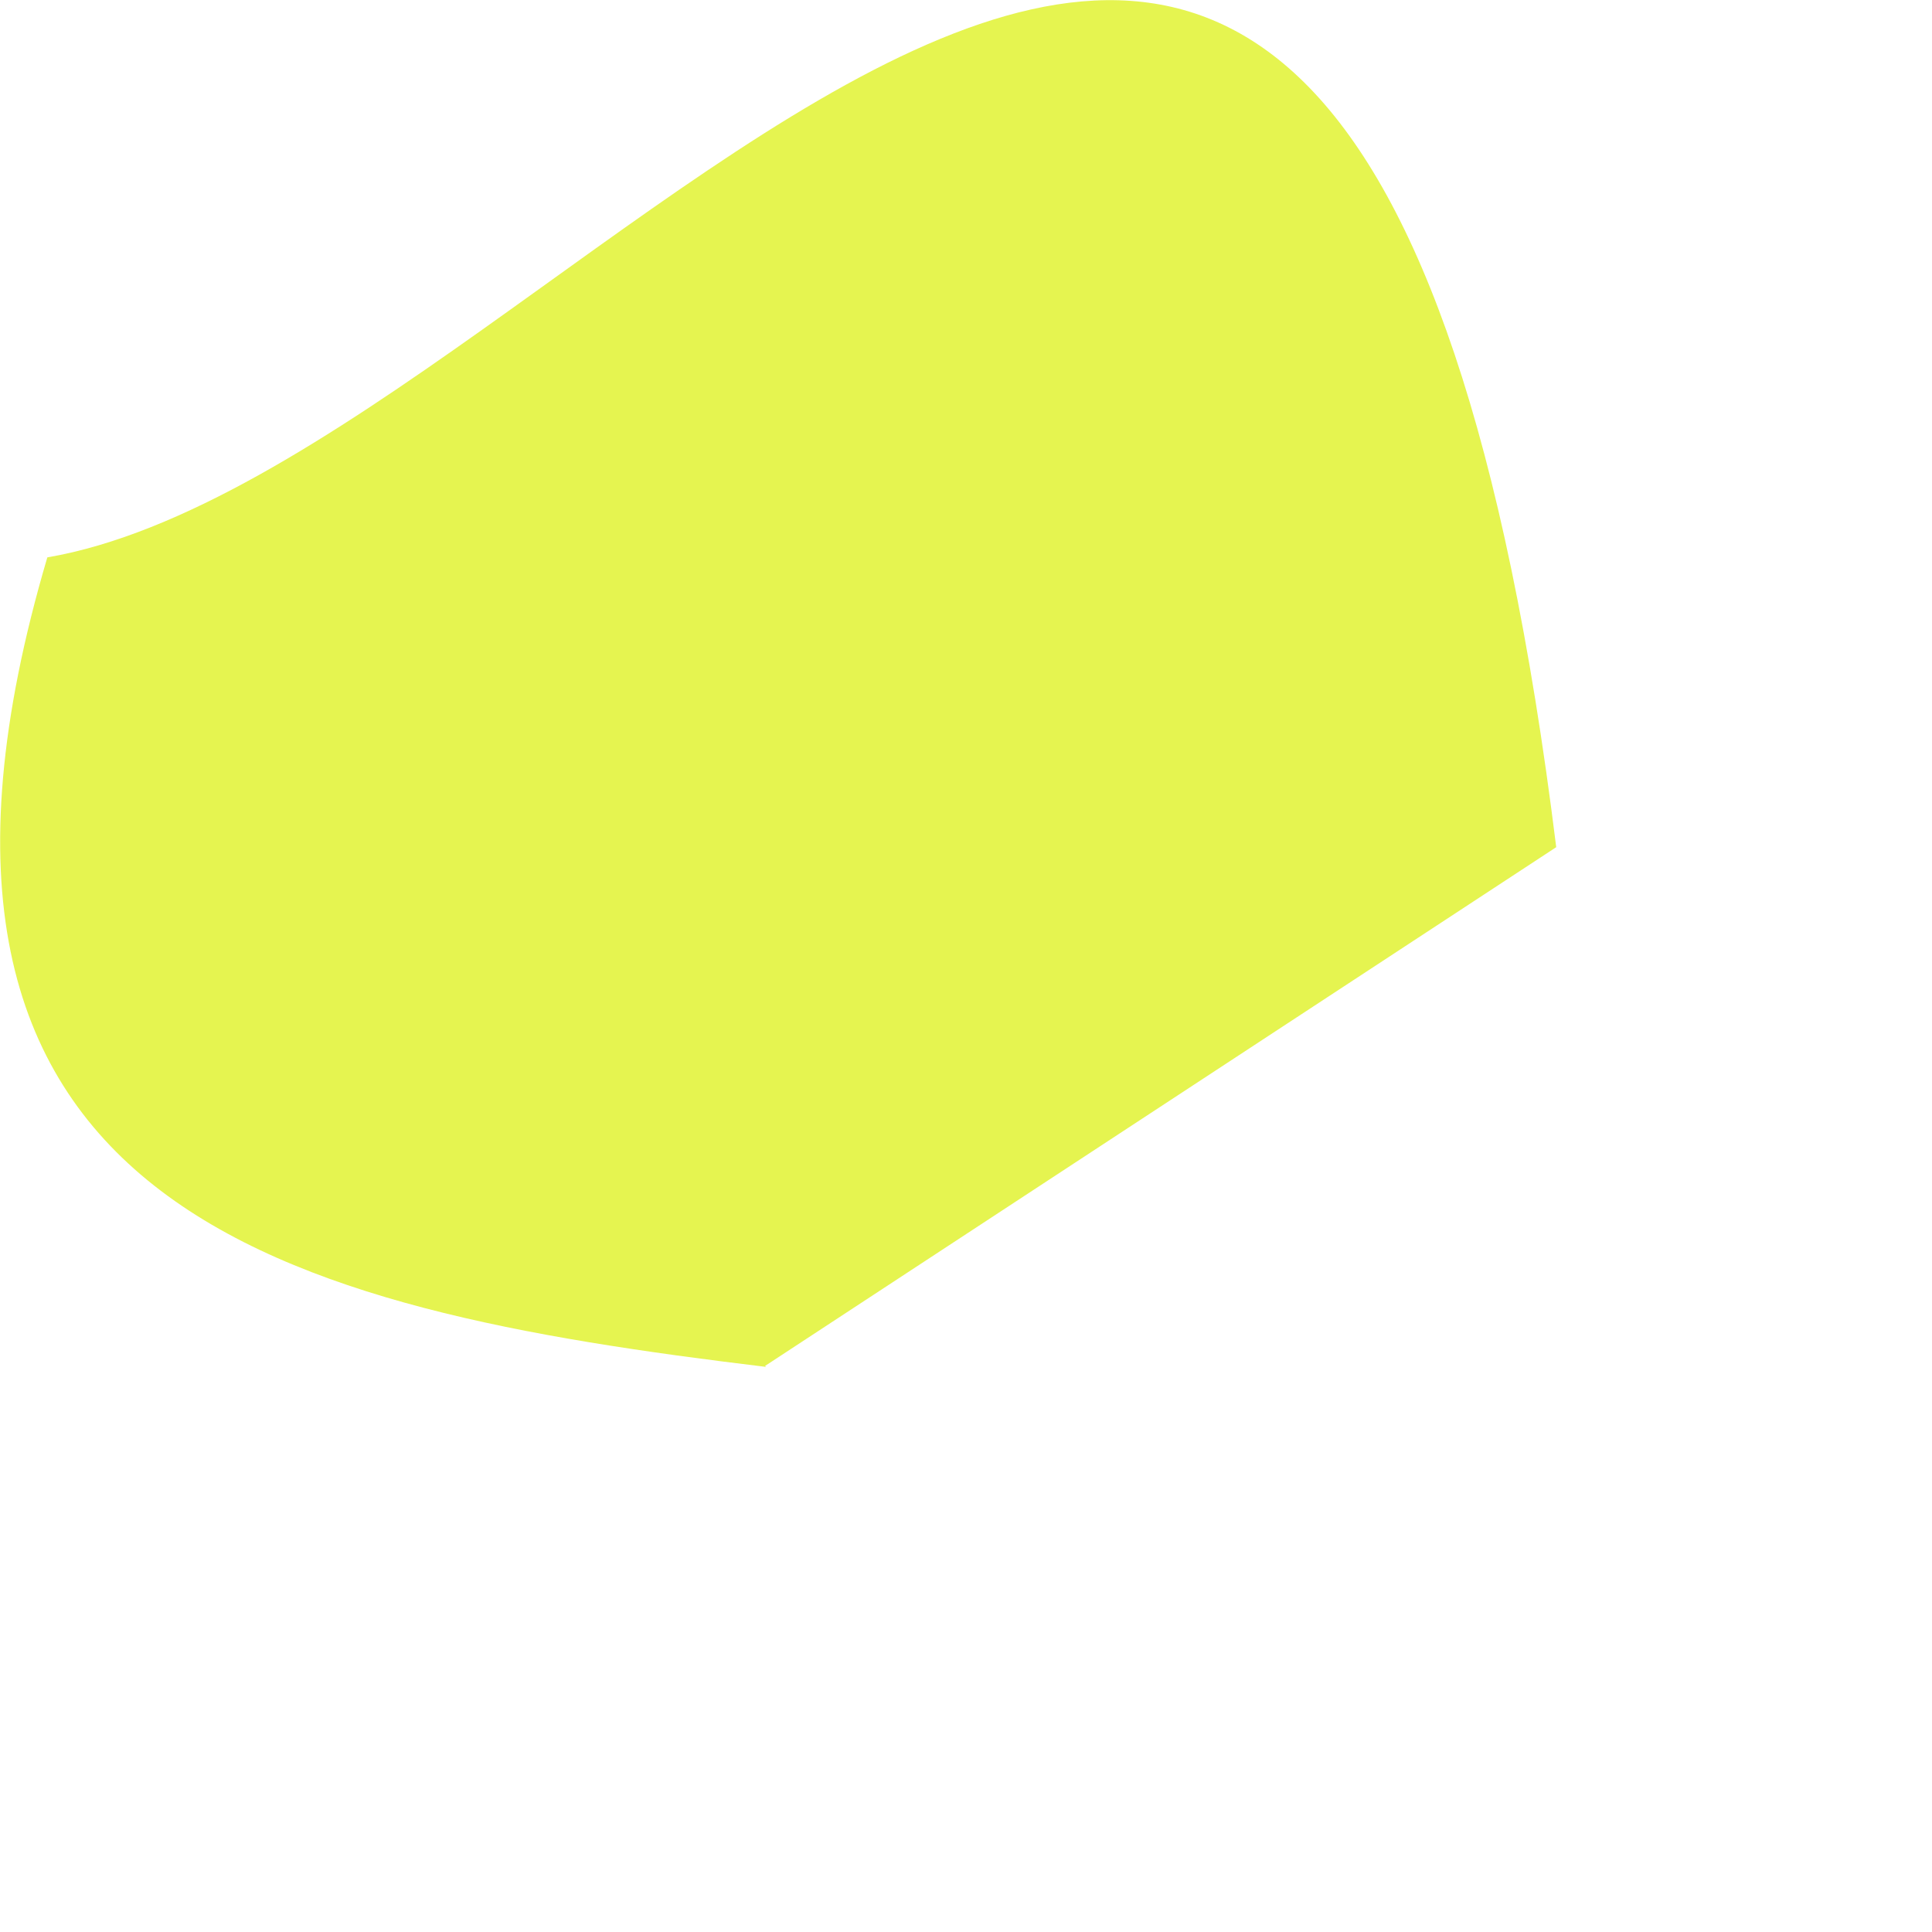
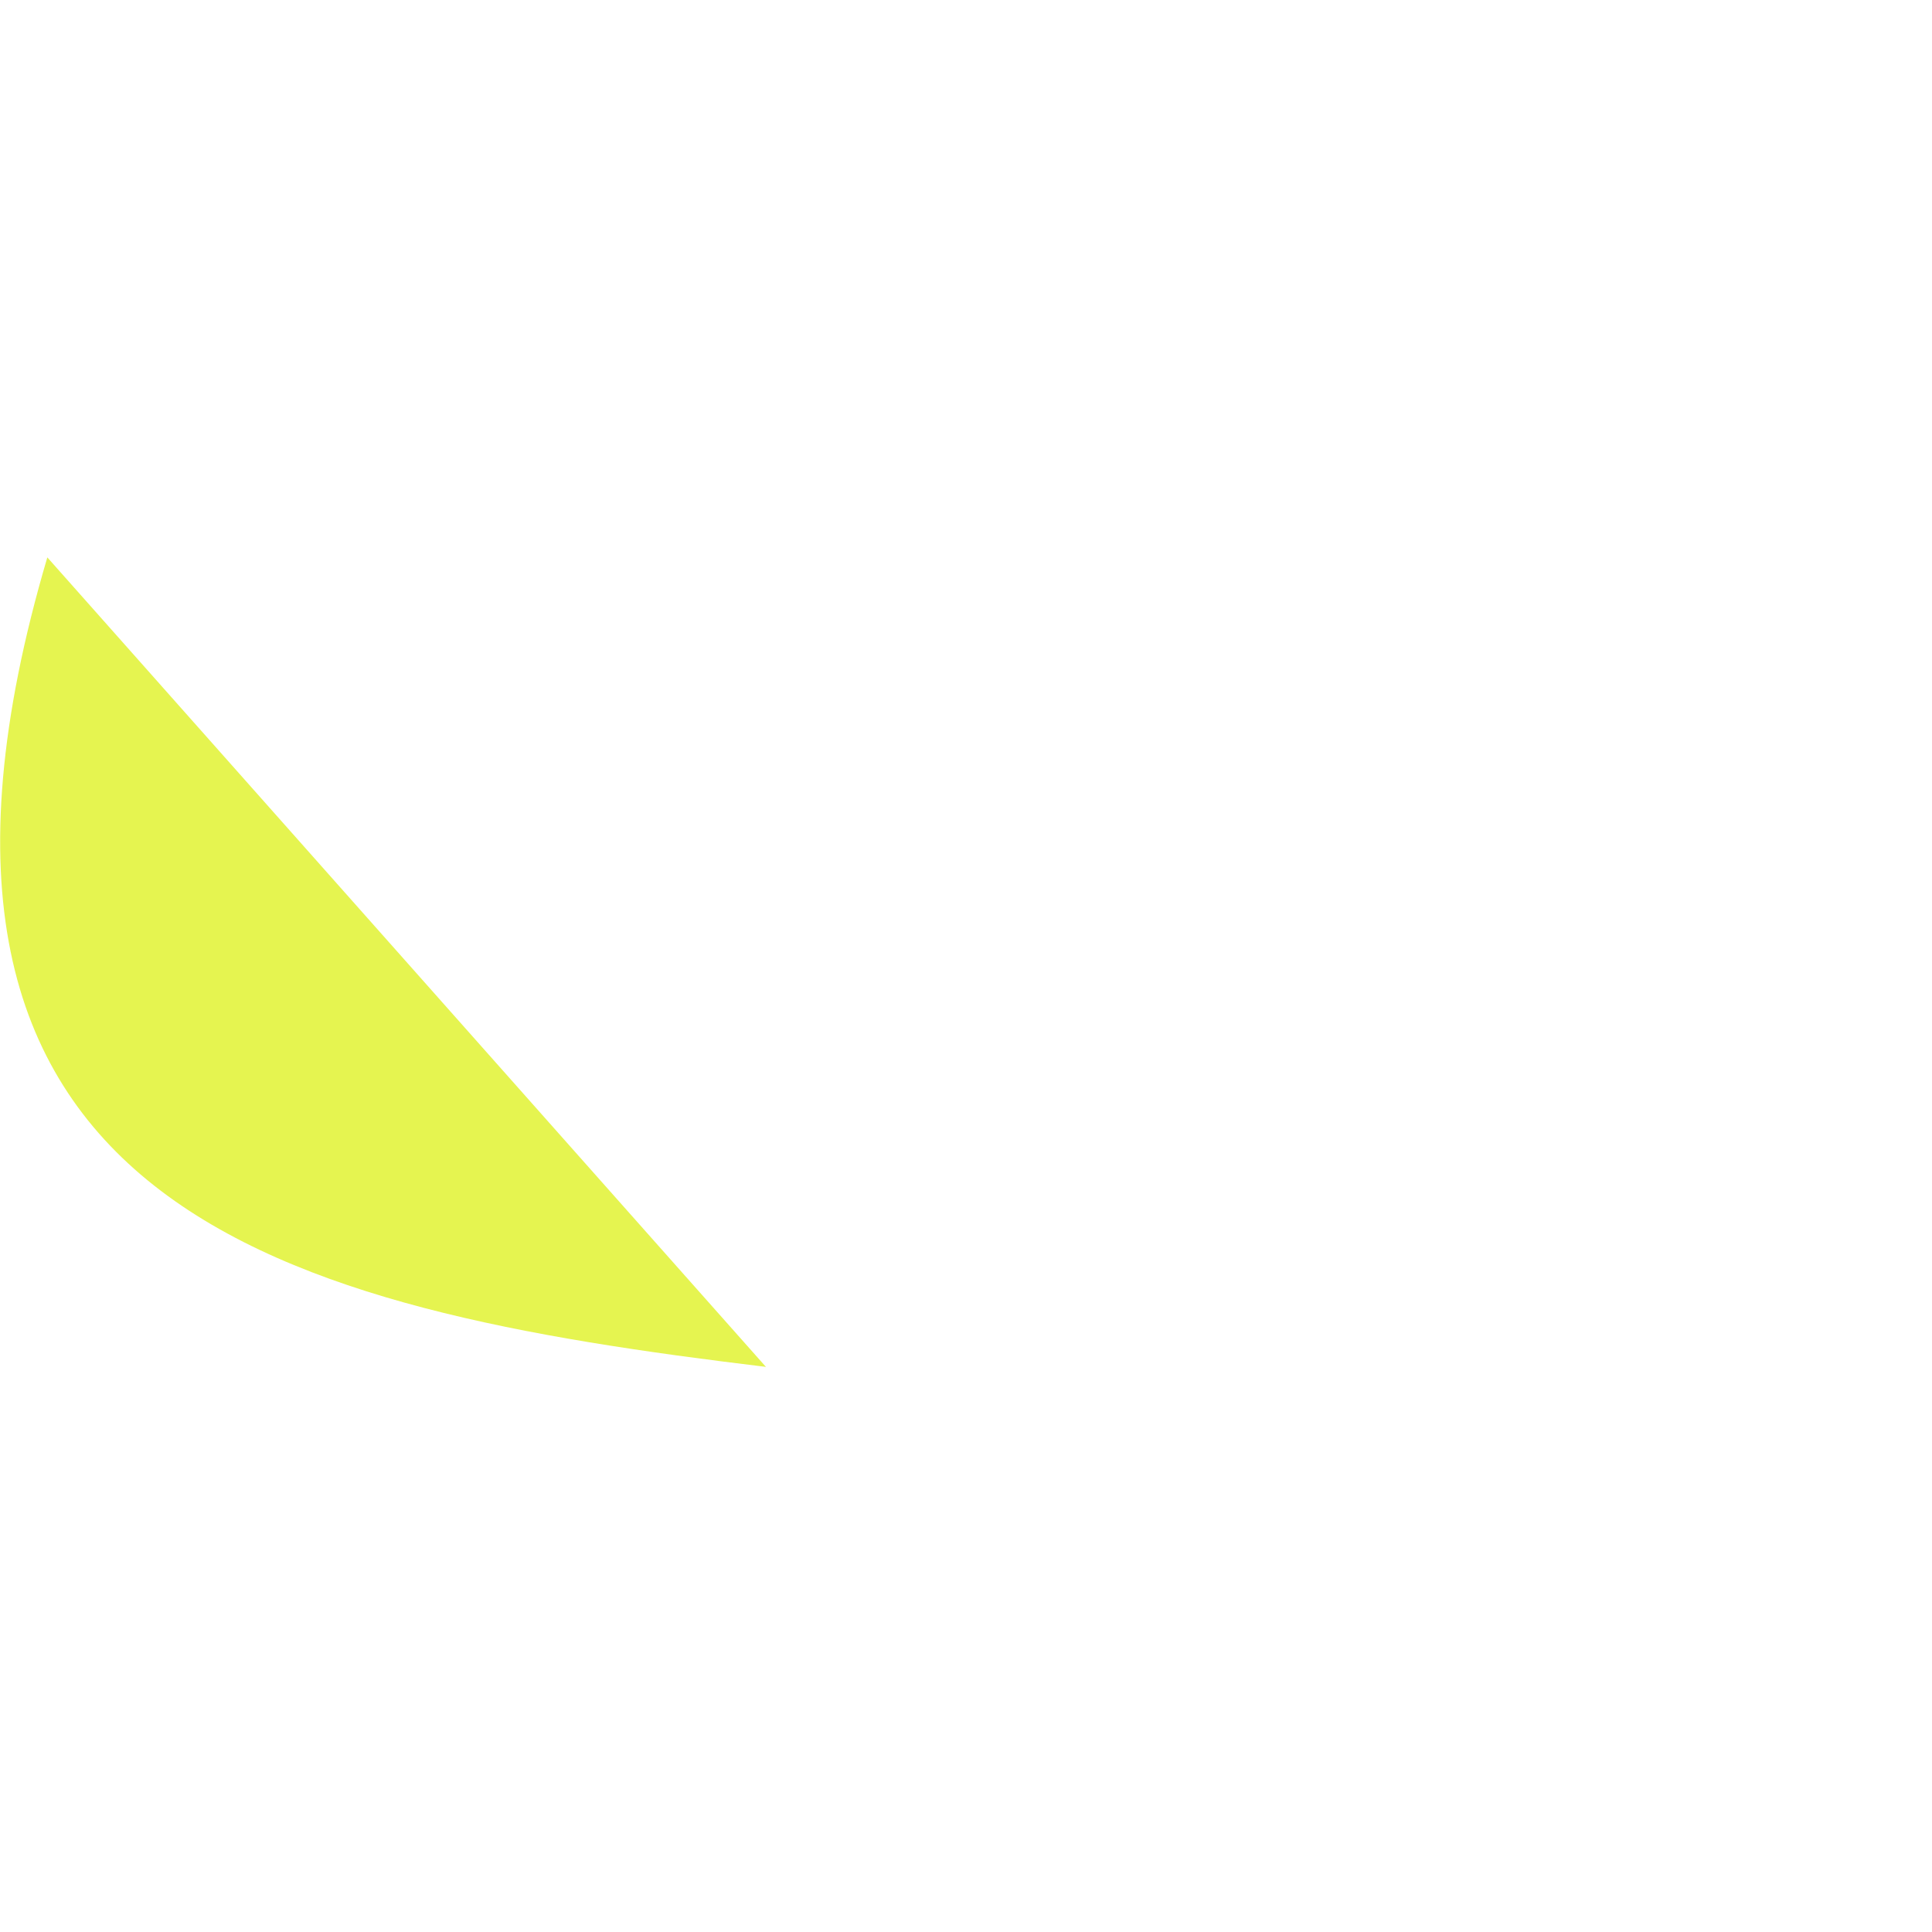
<svg xmlns="http://www.w3.org/2000/svg" fill="none" height="100%" overflow="visible" preserveAspectRatio="none" style="display: block;" viewBox="0 0 2 2" width="100%">
-   <path d="M0.793 1.415C0.296 1.355 -0.151 1.254 0.049 0.577C0.608 0.481 1.398 -0.843 1.611 0.877L0.792 1.414L0.793 1.415Z" fill="#E5F450" id="Path 548" />
+   <path d="M0.793 1.415C0.296 1.355 -0.151 1.254 0.049 0.577L0.792 1.414L0.793 1.415Z" fill="#E5F450" id="Path 548" />
</svg>